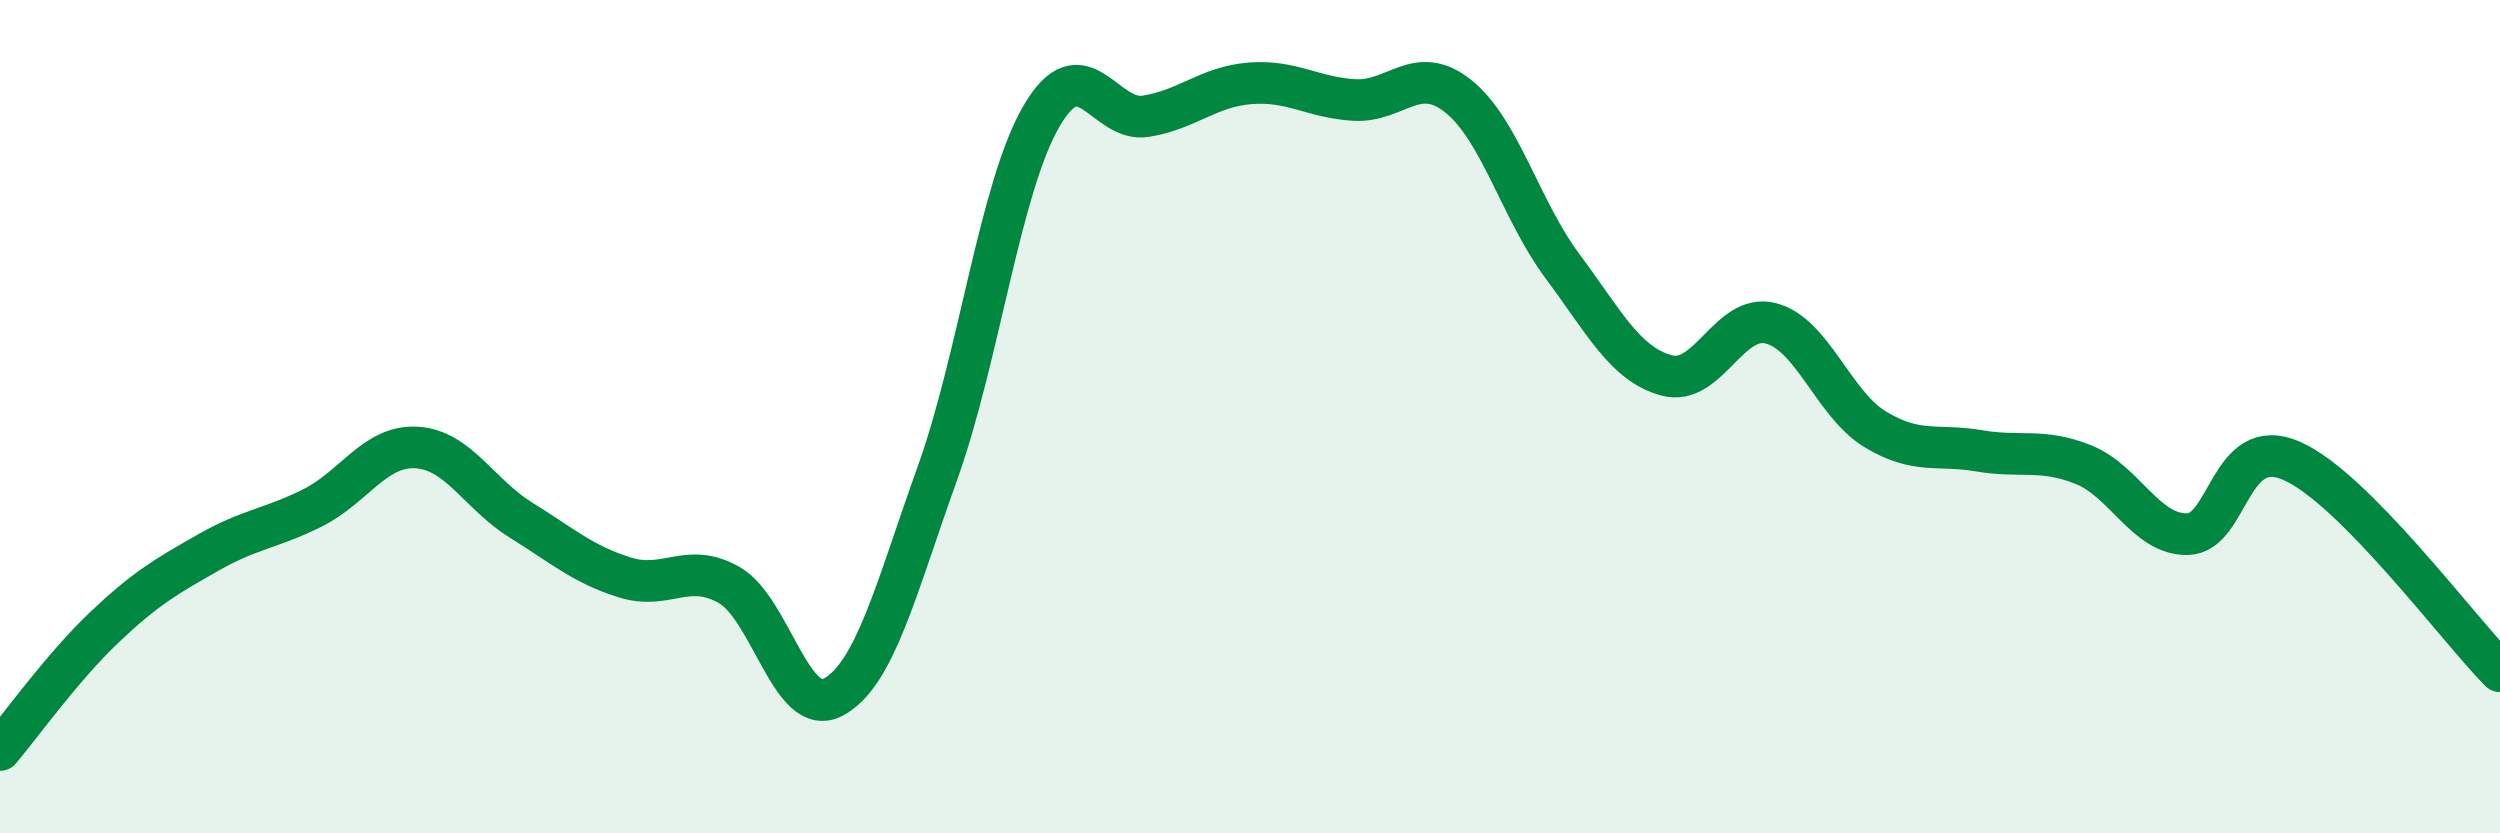
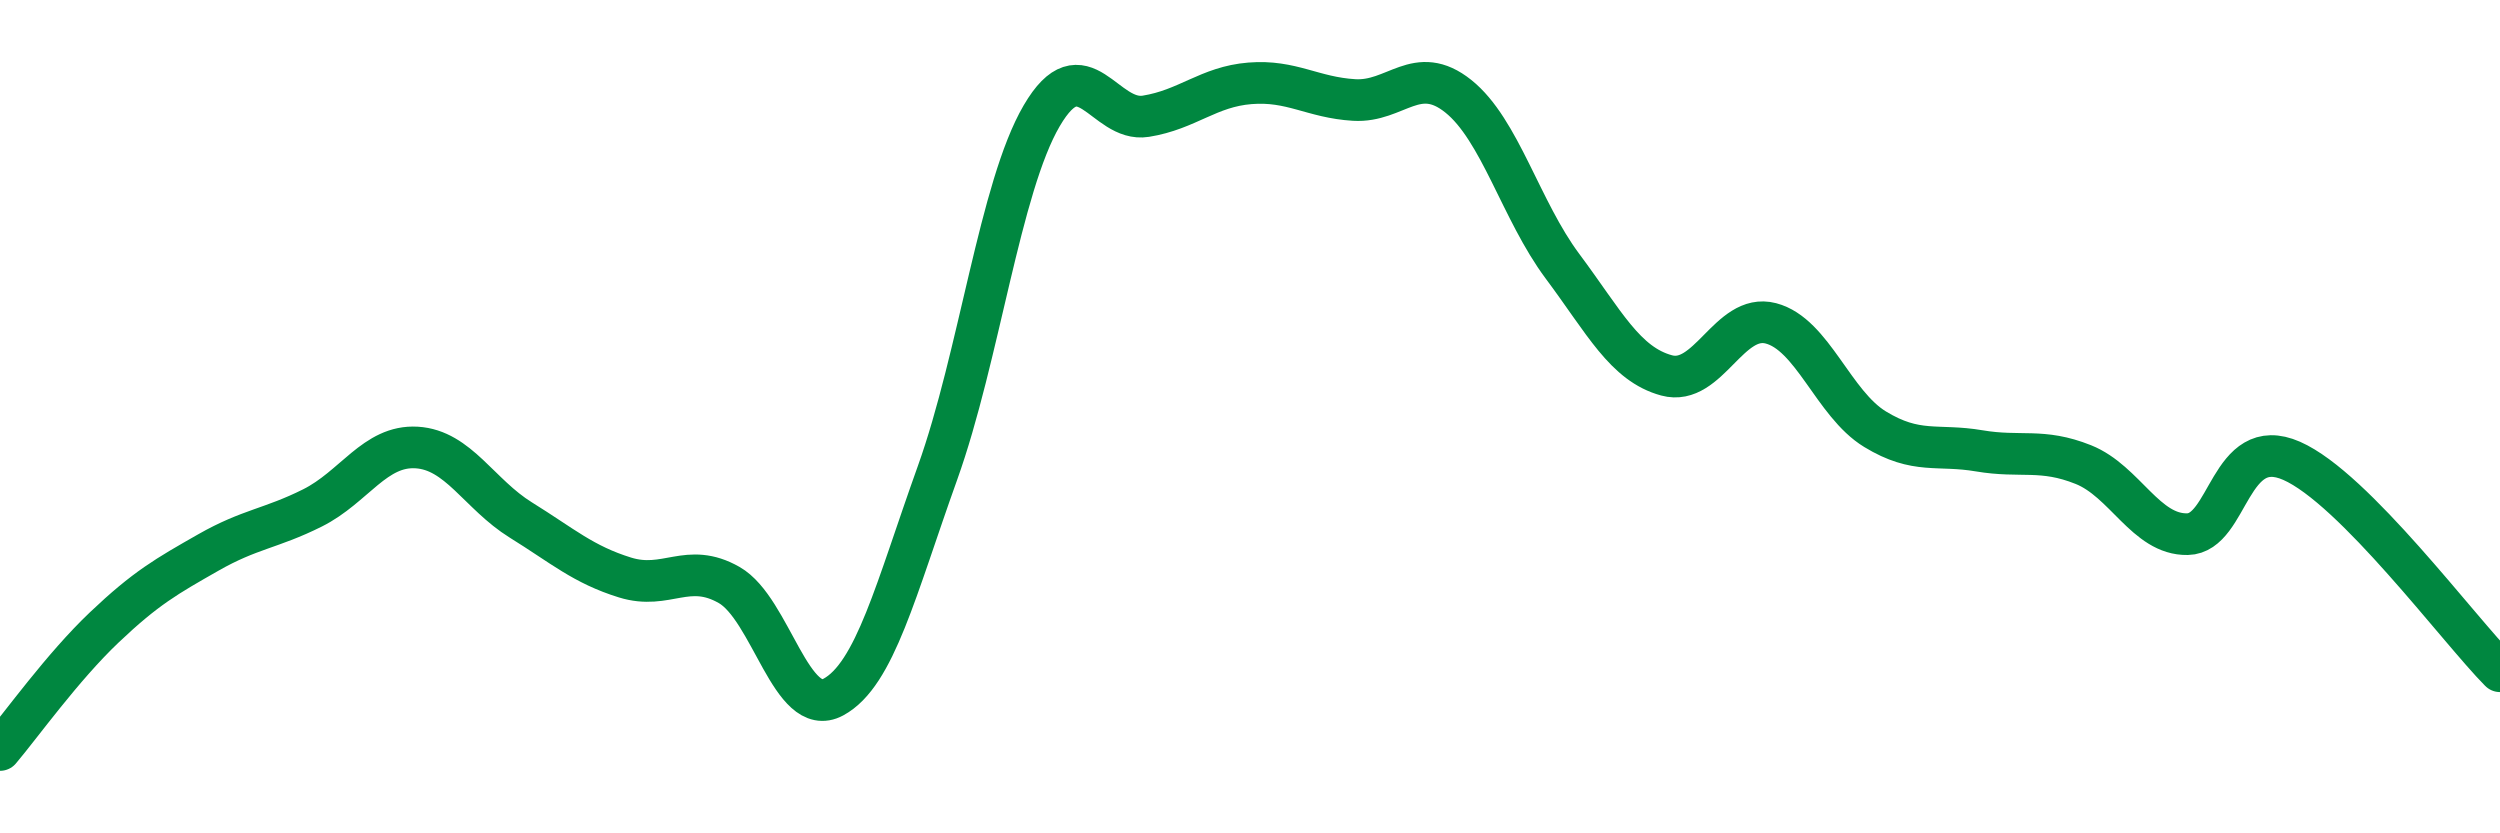
<svg xmlns="http://www.w3.org/2000/svg" width="60" height="20" viewBox="0 0 60 20">
-   <path d="M 0,18 C 0.5,17.41 1.5,16.01 2.5,15.06 C 3.5,14.11 4,13.83 5,13.26 C 6,12.69 6.5,12.69 7.5,12.19 C 8.5,11.69 9,10.68 10,10.74 C 11,10.8 11.5,11.86 12.5,12.48 C 13.5,13.1 14,13.55 15,13.86 C 16,14.17 16.5,13.47 17.5,14.04 C 18.5,14.61 19,17.27 20,16.73 C 21,16.19 21.5,14.14 22.5,11.35 C 23.5,8.56 24,4.49 25,2.78 C 26,1.07 26.5,2.95 27.5,2.79 C 28.5,2.63 29,2.08 30,2 C 31,1.92 31.5,2.34 32.5,2.4 C 33.5,2.46 34,1.51 35,2.31 C 36,3.11 36.5,5.05 37.5,6.39 C 38.5,7.73 39,8.74 40,9.01 C 41,9.28 41.5,7.5 42.5,7.76 C 43.5,8.02 44,9.69 45,10.3 C 46,10.91 46.5,10.65 47.5,10.82 C 48.5,10.99 49,10.75 50,11.15 C 51,11.55 51.5,12.84 52.5,12.82 C 53.5,12.8 53.5,10.4 55,11.06 C 56.5,11.72 59,15.1 60,16.11L60 20L0 20Z" fill="#008740" opacity="0.1" stroke-linecap="round" stroke-linejoin="round" />
  <path d="M 0,18 C 0.5,17.41 1.5,16.01 2.5,15.06 C 3.5,14.11 4,13.83 5,13.26 C 6,12.69 6.5,12.69 7.5,12.19 C 8.5,11.69 9,10.68 10,10.74 C 11,10.8 11.5,11.86 12.5,12.48 C 13.5,13.1 14,13.55 15,13.86 C 16,14.17 16.5,13.47 17.5,14.04 C 18.5,14.61 19,17.27 20,16.73 C 21,16.19 21.5,14.14 22.5,11.35 C 23.5,8.56 24,4.49 25,2.78 C 26,1.07 26.5,2.95 27.5,2.79 C 28.5,2.63 29,2.08 30,2 C 31,1.92 31.5,2.34 32.5,2.4 C 33.5,2.46 34,1.51 35,2.31 C 36,3.11 36.5,5.05 37.5,6.39 C 38.5,7.73 39,8.74 40,9.01 C 41,9.28 41.5,7.5 42.5,7.76 C 43.5,8.02 44,9.69 45,10.3 C 46,10.91 46.5,10.65 47.5,10.82 C 48.5,10.99 49,10.75 50,11.15 C 51,11.55 51.5,12.84 52.5,12.82 C 53.5,12.8 53.5,10.4 55,11.06 C 56.5,11.72 59,15.1 60,16.11" stroke="#008740" stroke-width="1" fill="none" stroke-linecap="round" stroke-linejoin="round" />
</svg>